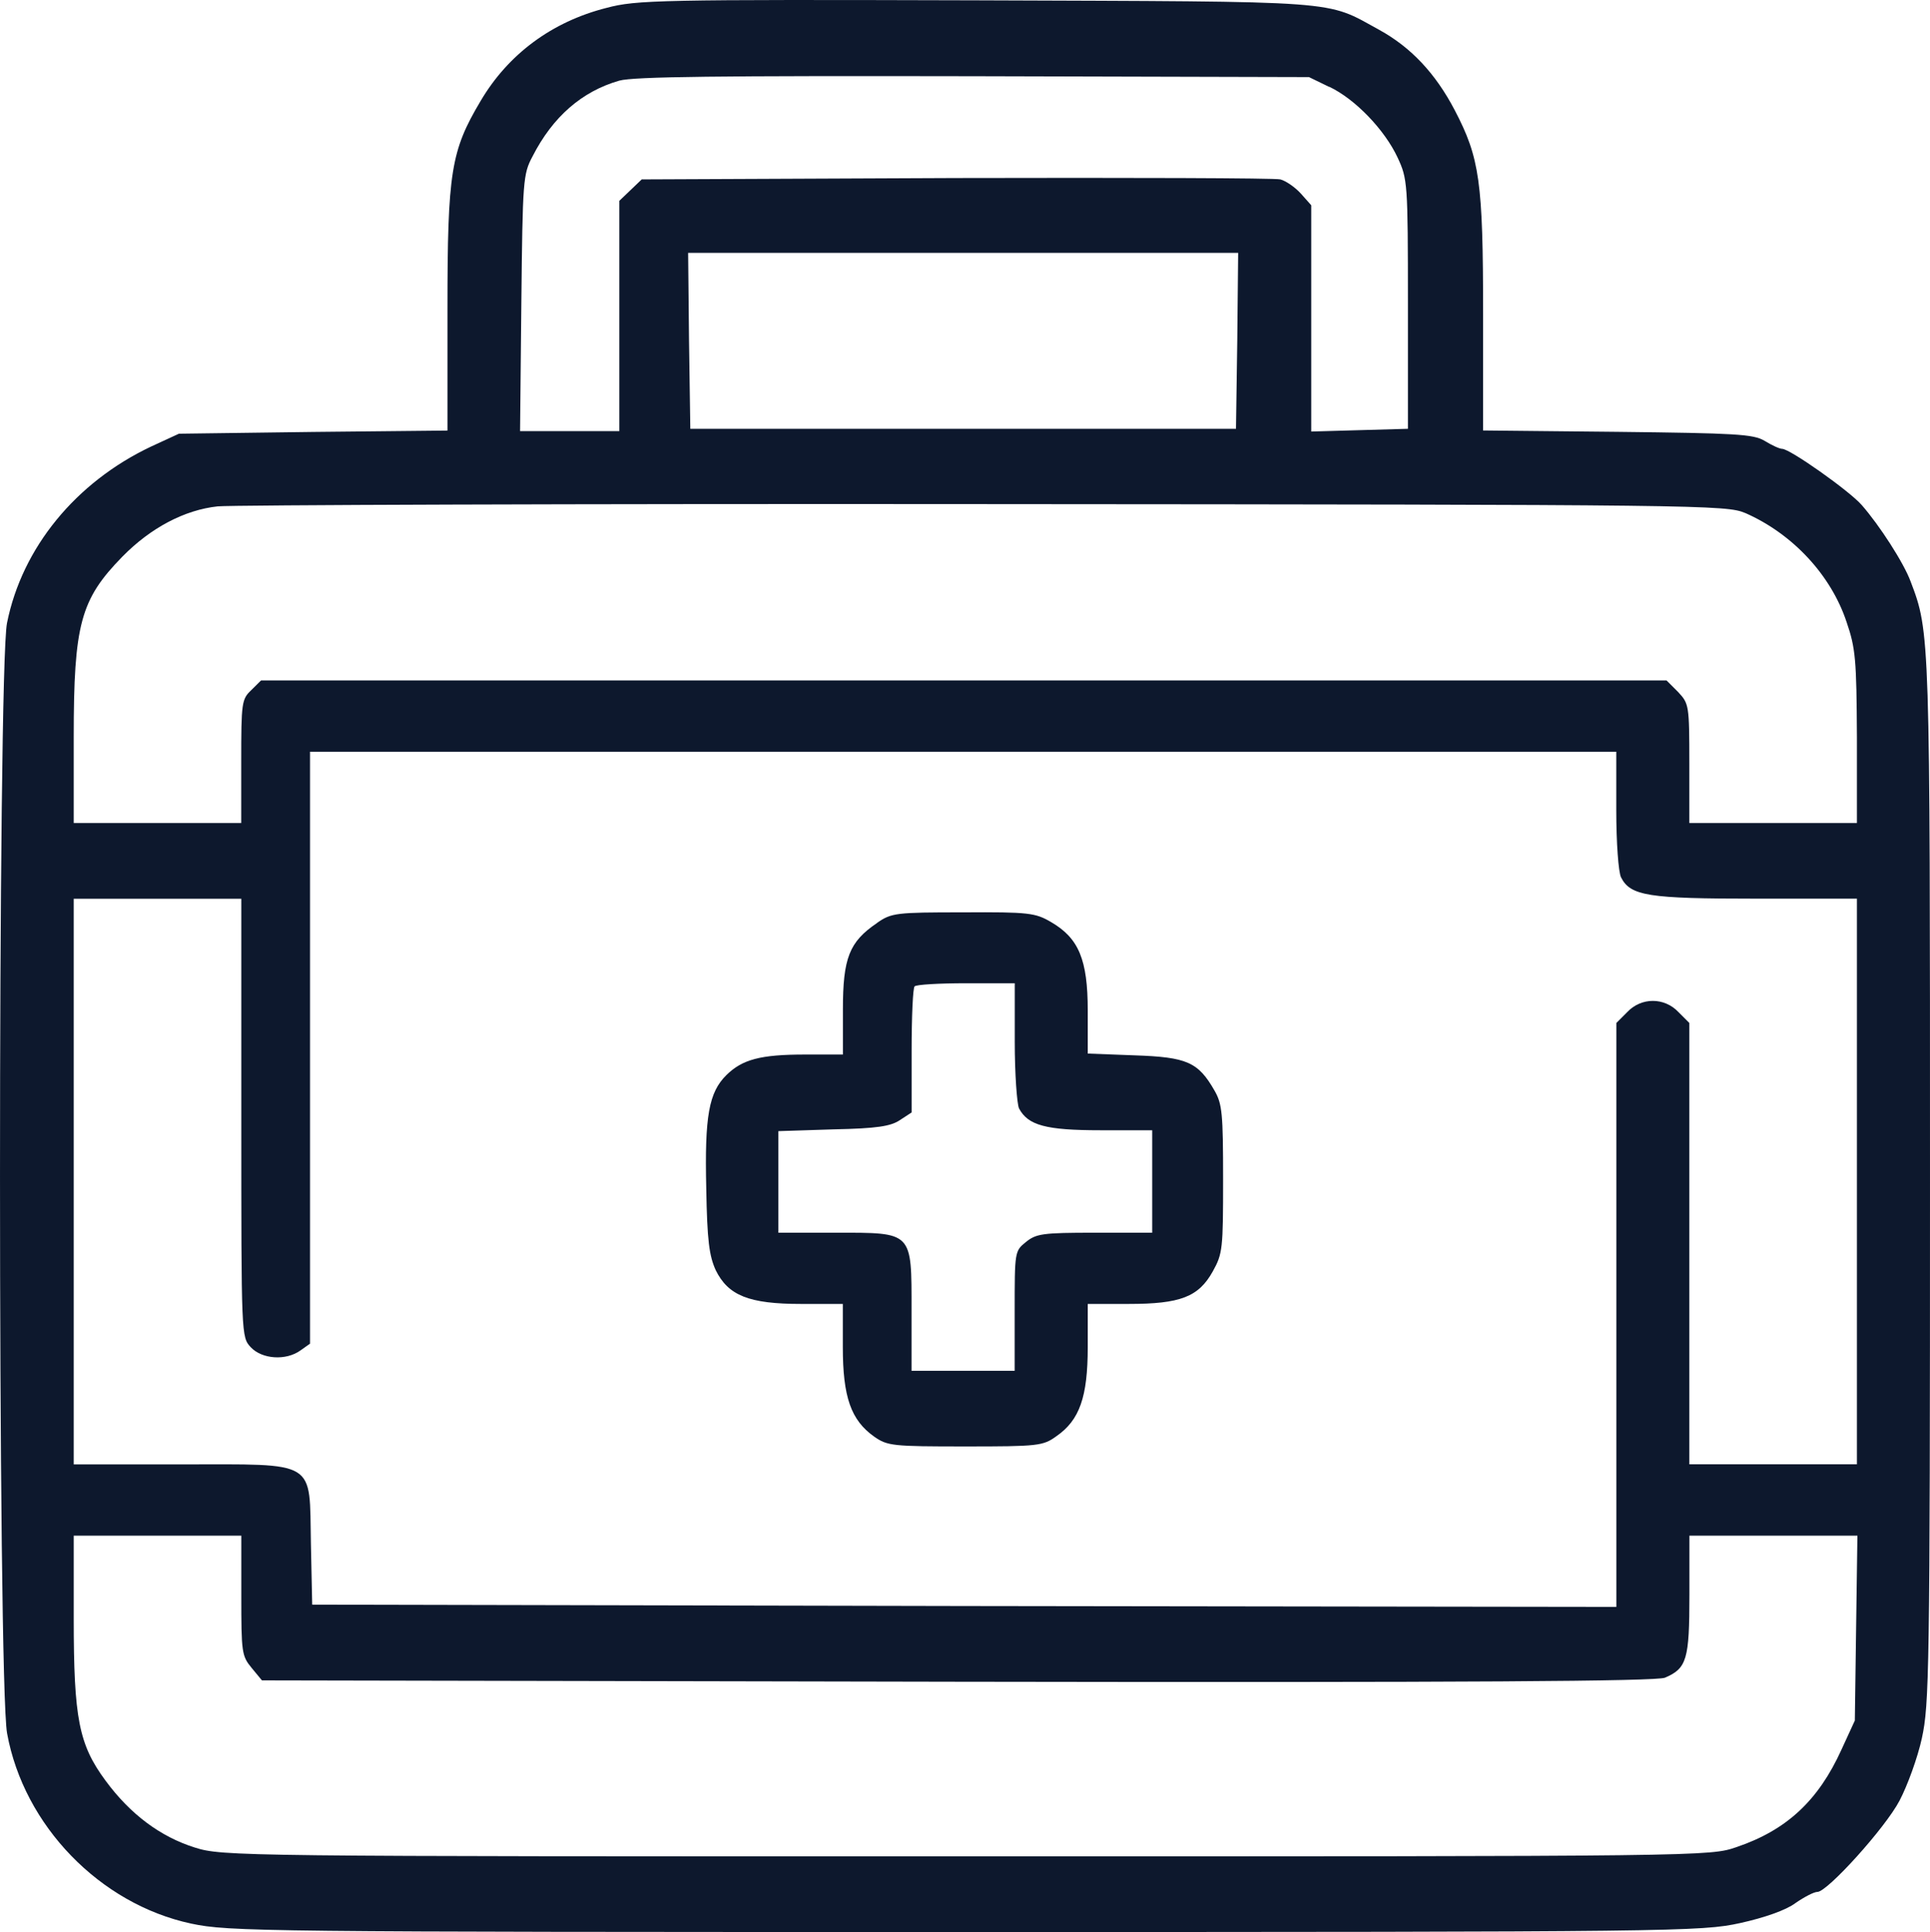
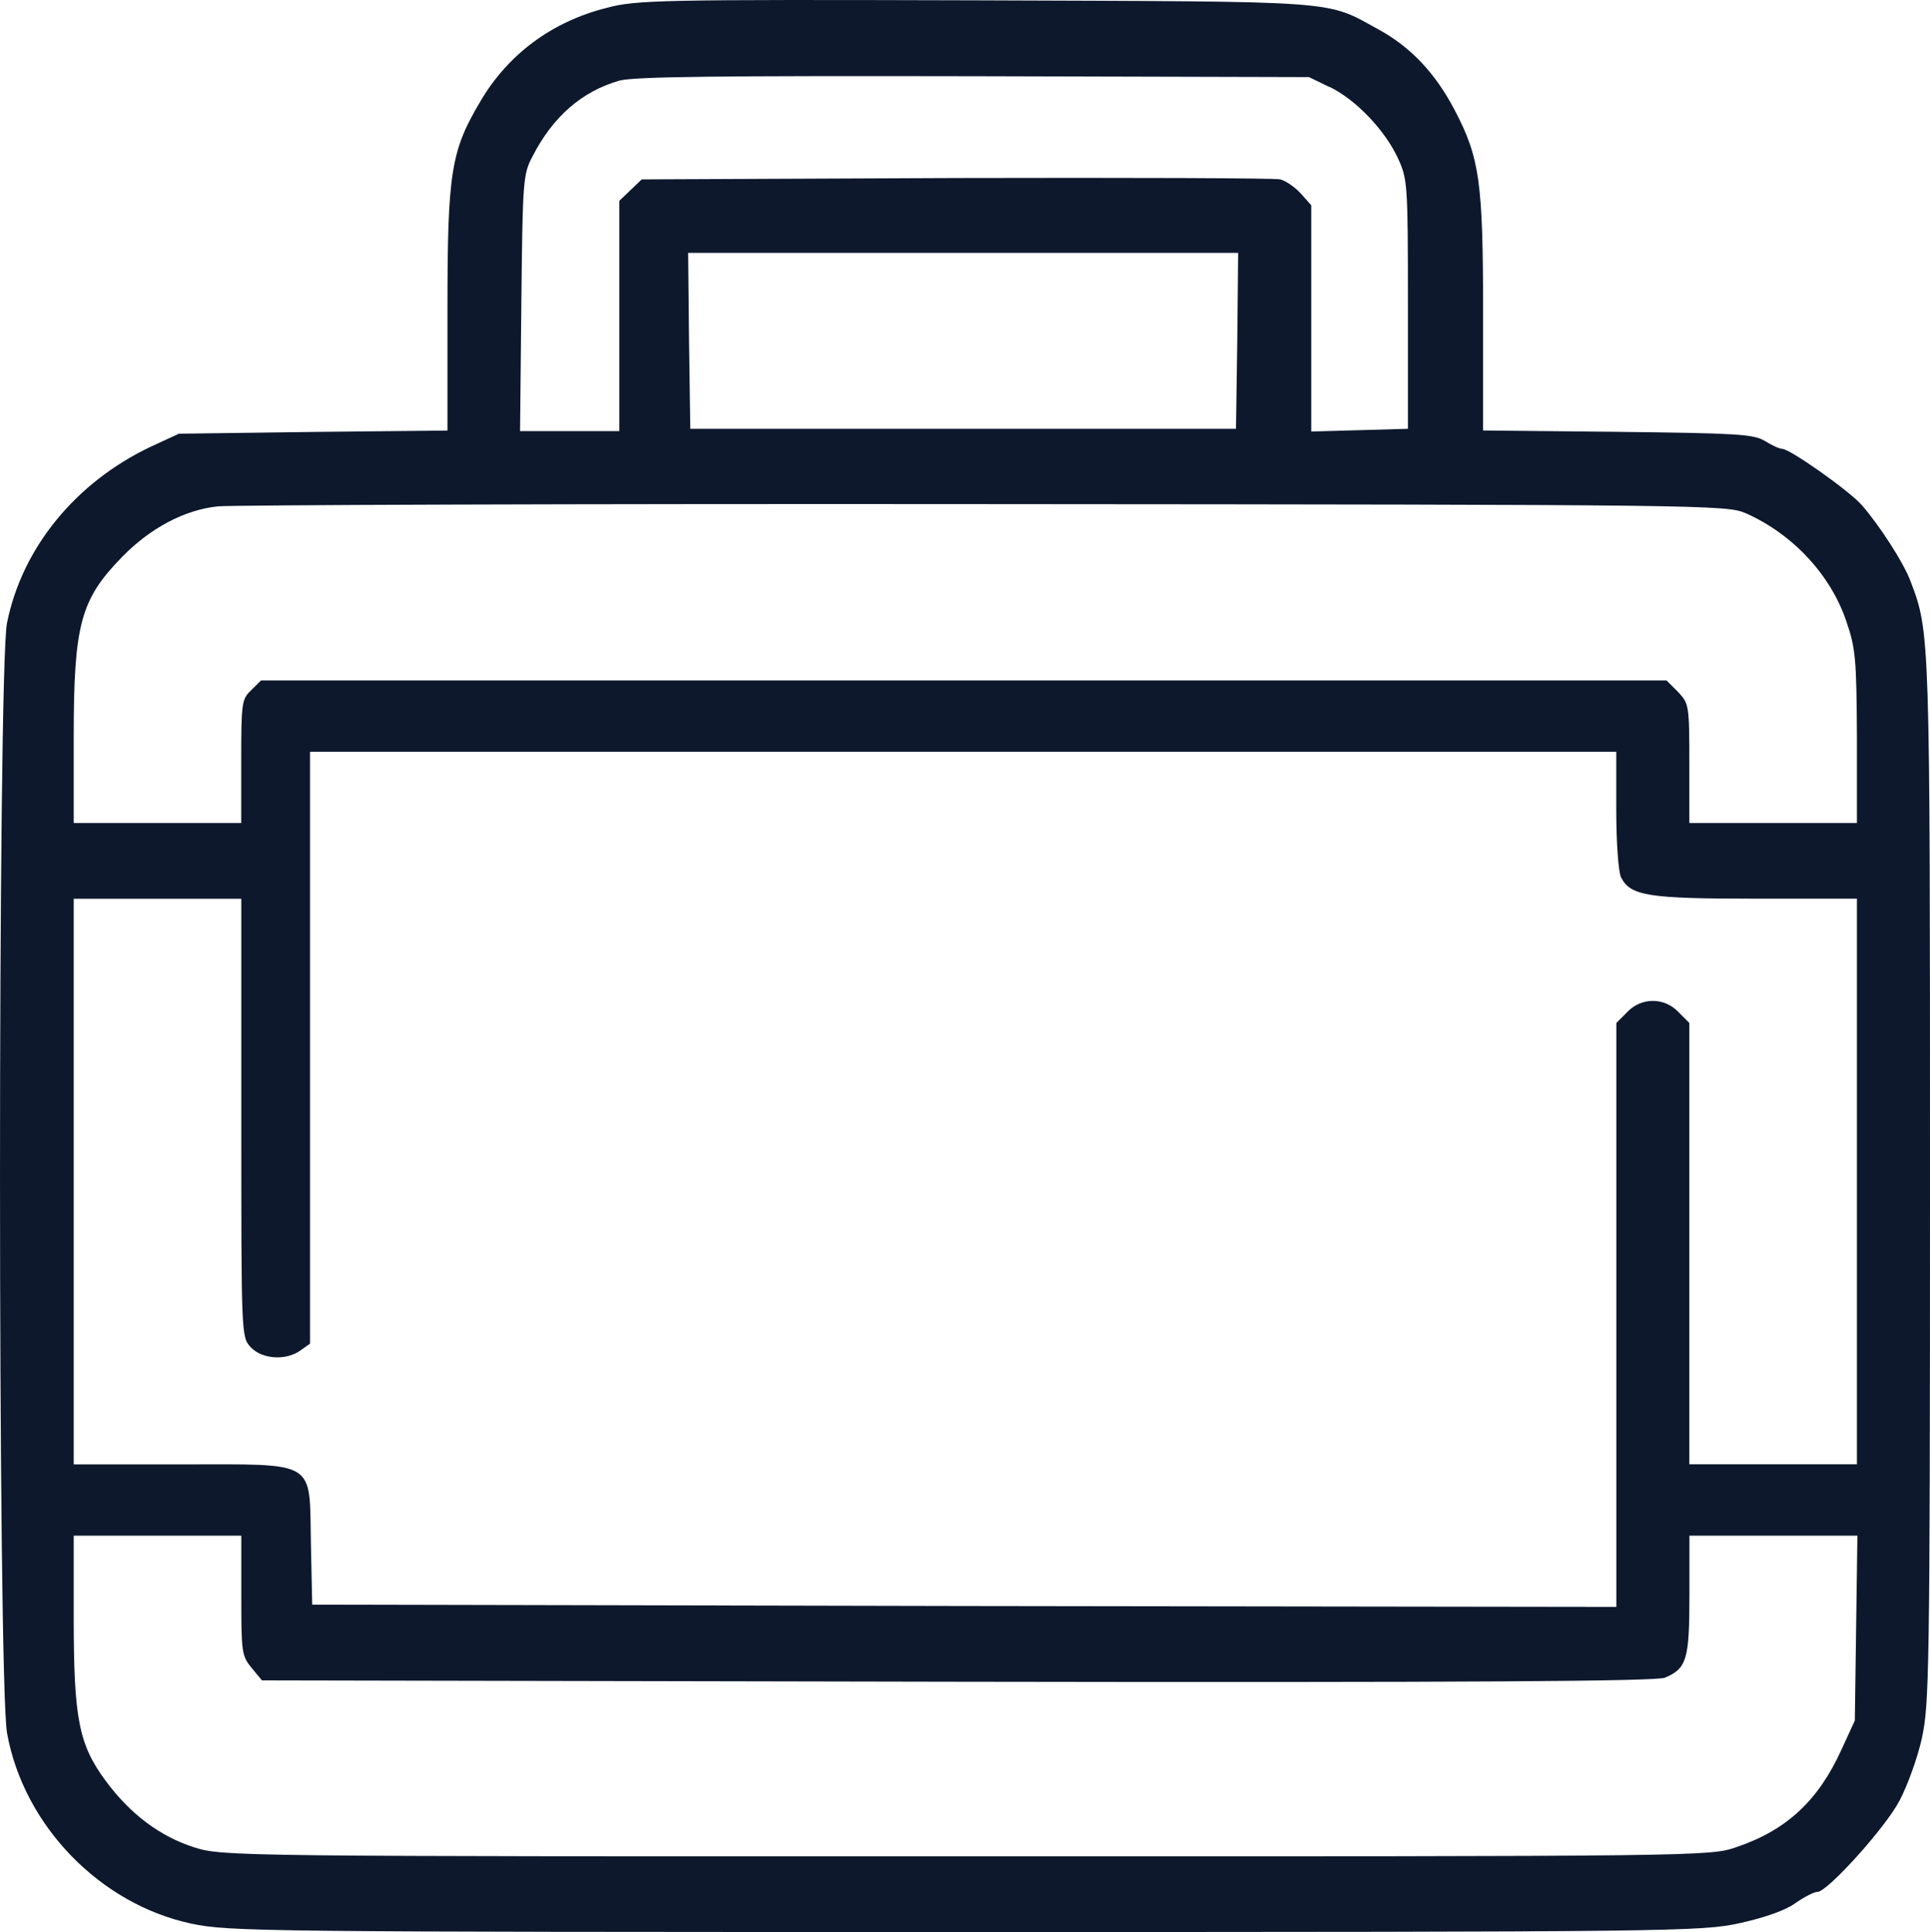
<svg xmlns="http://www.w3.org/2000/svg" id="Layer_1" data-name="Layer 1" viewBox="0 0 23.955 23.984">
  <path d="M7.528.098c-.677.171-1.221.575-1.563,1.156-.368.619-.411.879-.411,2.582v1.509l-1.664.017-1.669.022-.347.16c-.933.442-1.6,1.255-1.787,2.19C-.029,8.309-.029,20.882.088,21.518c.208,1.145,1.152,2.118,2.283,2.361.469.1.875.105,9.611.105,8.843,0,9.136-.006,9.616-.111.299-.066.571-.16.688-.249.112-.077.229-.138.272-.138.123,0,.843-.796,1.019-1.133.096-.182.224-.531.277-.774.091-.42.101-.796.101-6.895,0-6.812,0-6.834-.24-7.464-.085-.232-.389-.702-.608-.951-.155-.177-.891-.697-.987-.697-.032,0-.128-.044-.219-.1-.139-.083-.357-.094-1.824-.111l-1.669-.017v-1.449c0-1.642-.043-1.935-.352-2.527-.24-.459-.544-.78-.933-.995C16.44-.001,16.728.021,12.115.004,8.179-.007,7.901-.001,7.528.098ZM16.499,1.077c.325.155.688.536.848.879.123.265.128.31.128,1.819v1.548l-.597.017-.603.017v-2.809l-.128-.144c-.069-.077-.187-.16-.256-.177-.064-.017-1.877-.022-4.027-.017l-3.899.017-.139.133-.139.133v2.859h-1.232l.016-1.592c.016-1.526.021-1.598.139-1.819.251-.492.613-.807,1.077-.94.181-.05,1.227-.061,4.4-.055l4.16.011.251.122ZM15.357,4.228l-.016,1.095h-6.773l-.016-1.095-.011-1.089h6.827l-.011,1.089ZM21.661,6.368c.592.26,1.067.774,1.259,1.355.112.326.123.47.128,1.427v1.067h-2.08v-.741c0-.724-.005-.741-.139-.885l-.144-.144H3.24l-.123.122c-.117.111-.123.155-.123.885v.763H.915v-1.067c0-1.404.085-1.708.603-2.239.352-.359.773-.581,1.184-.625.176-.017,4.459-.033,9.52-.028,8.933.006,9.205.011,9.44.111ZM20.061,10.056c0,.409.027.769.059.835.117.232.341.265,1.675.265h1.253v7.022h-2.08v-5.479l-.133-.133c-.176-.188-.464-.188-.64,0l-.133.133v7.249l-8.091-.011-8.096-.017-.016-.757c-.021-1.051.096-.984-1.616-.984H.915v-7.022h2.08v2.72c0,2.715,0,2.72.117,2.847.139.149.437.171.619.039l.117-.083v-7.348h16.213v.724ZM2.995,19.804c0,.708.005.752.128.901l.128.155,8.635.017c6.411.011,8.667-.006,8.779-.05.272-.116.304-.227.304-1.028v-.735h2.085l-.016,1.145-.016,1.15-.165.359c-.288.636-.683,1.001-1.301,1.211-.336.116-.352.116-9.563.116-9.051,0-9.232,0-9.579-.111-.421-.133-.795-.409-1.104-.829-.331-.448-.395-.769-.395-2.018v-1.023h2.08v.741Z" fill="#0d182d" />
-   <path d="M10.883,11.46c-.341.232-.421.431-.421,1.073v.558h-.469c-.555,0-.779.061-.976.254-.219.216-.272.509-.251,1.41.011.647.037.835.117,1.012.155.315.411.42,1.061.42h.517v.536c0,.619.101.907.389,1.111.165.116.229.122,1.131.122s.965-.006,1.131-.127c.288-.199.389-.487.389-1.106v-.536h.507c.645,0,.869-.088,1.045-.404.123-.221.128-.282.128-1.145,0-.813-.011-.934-.107-1.1-.203-.354-.341-.415-.992-.437l-.581-.022v-.536c0-.63-.112-.896-.453-1.095-.197-.116-.277-.127-1.093-.122-.837,0-.891.006-1.072.133ZM12.595,12.931c0,.398.027.769.053.829.112.21.331.271,1.013.271h.64v1.272h-.715c-.64,0-.725.011-.853.116-.139.111-.139.122-.139.857v.741h-1.28v-.746c0-.99.021-.968-.944-.968h-.709v-1.261l.683-.022c.544-.011.715-.039.827-.116l.144-.094v-.769c0-.42.016-.78.037-.796.016-.022.304-.039.64-.039h.603v.724Z" fill="#0d182d" />
</svg>